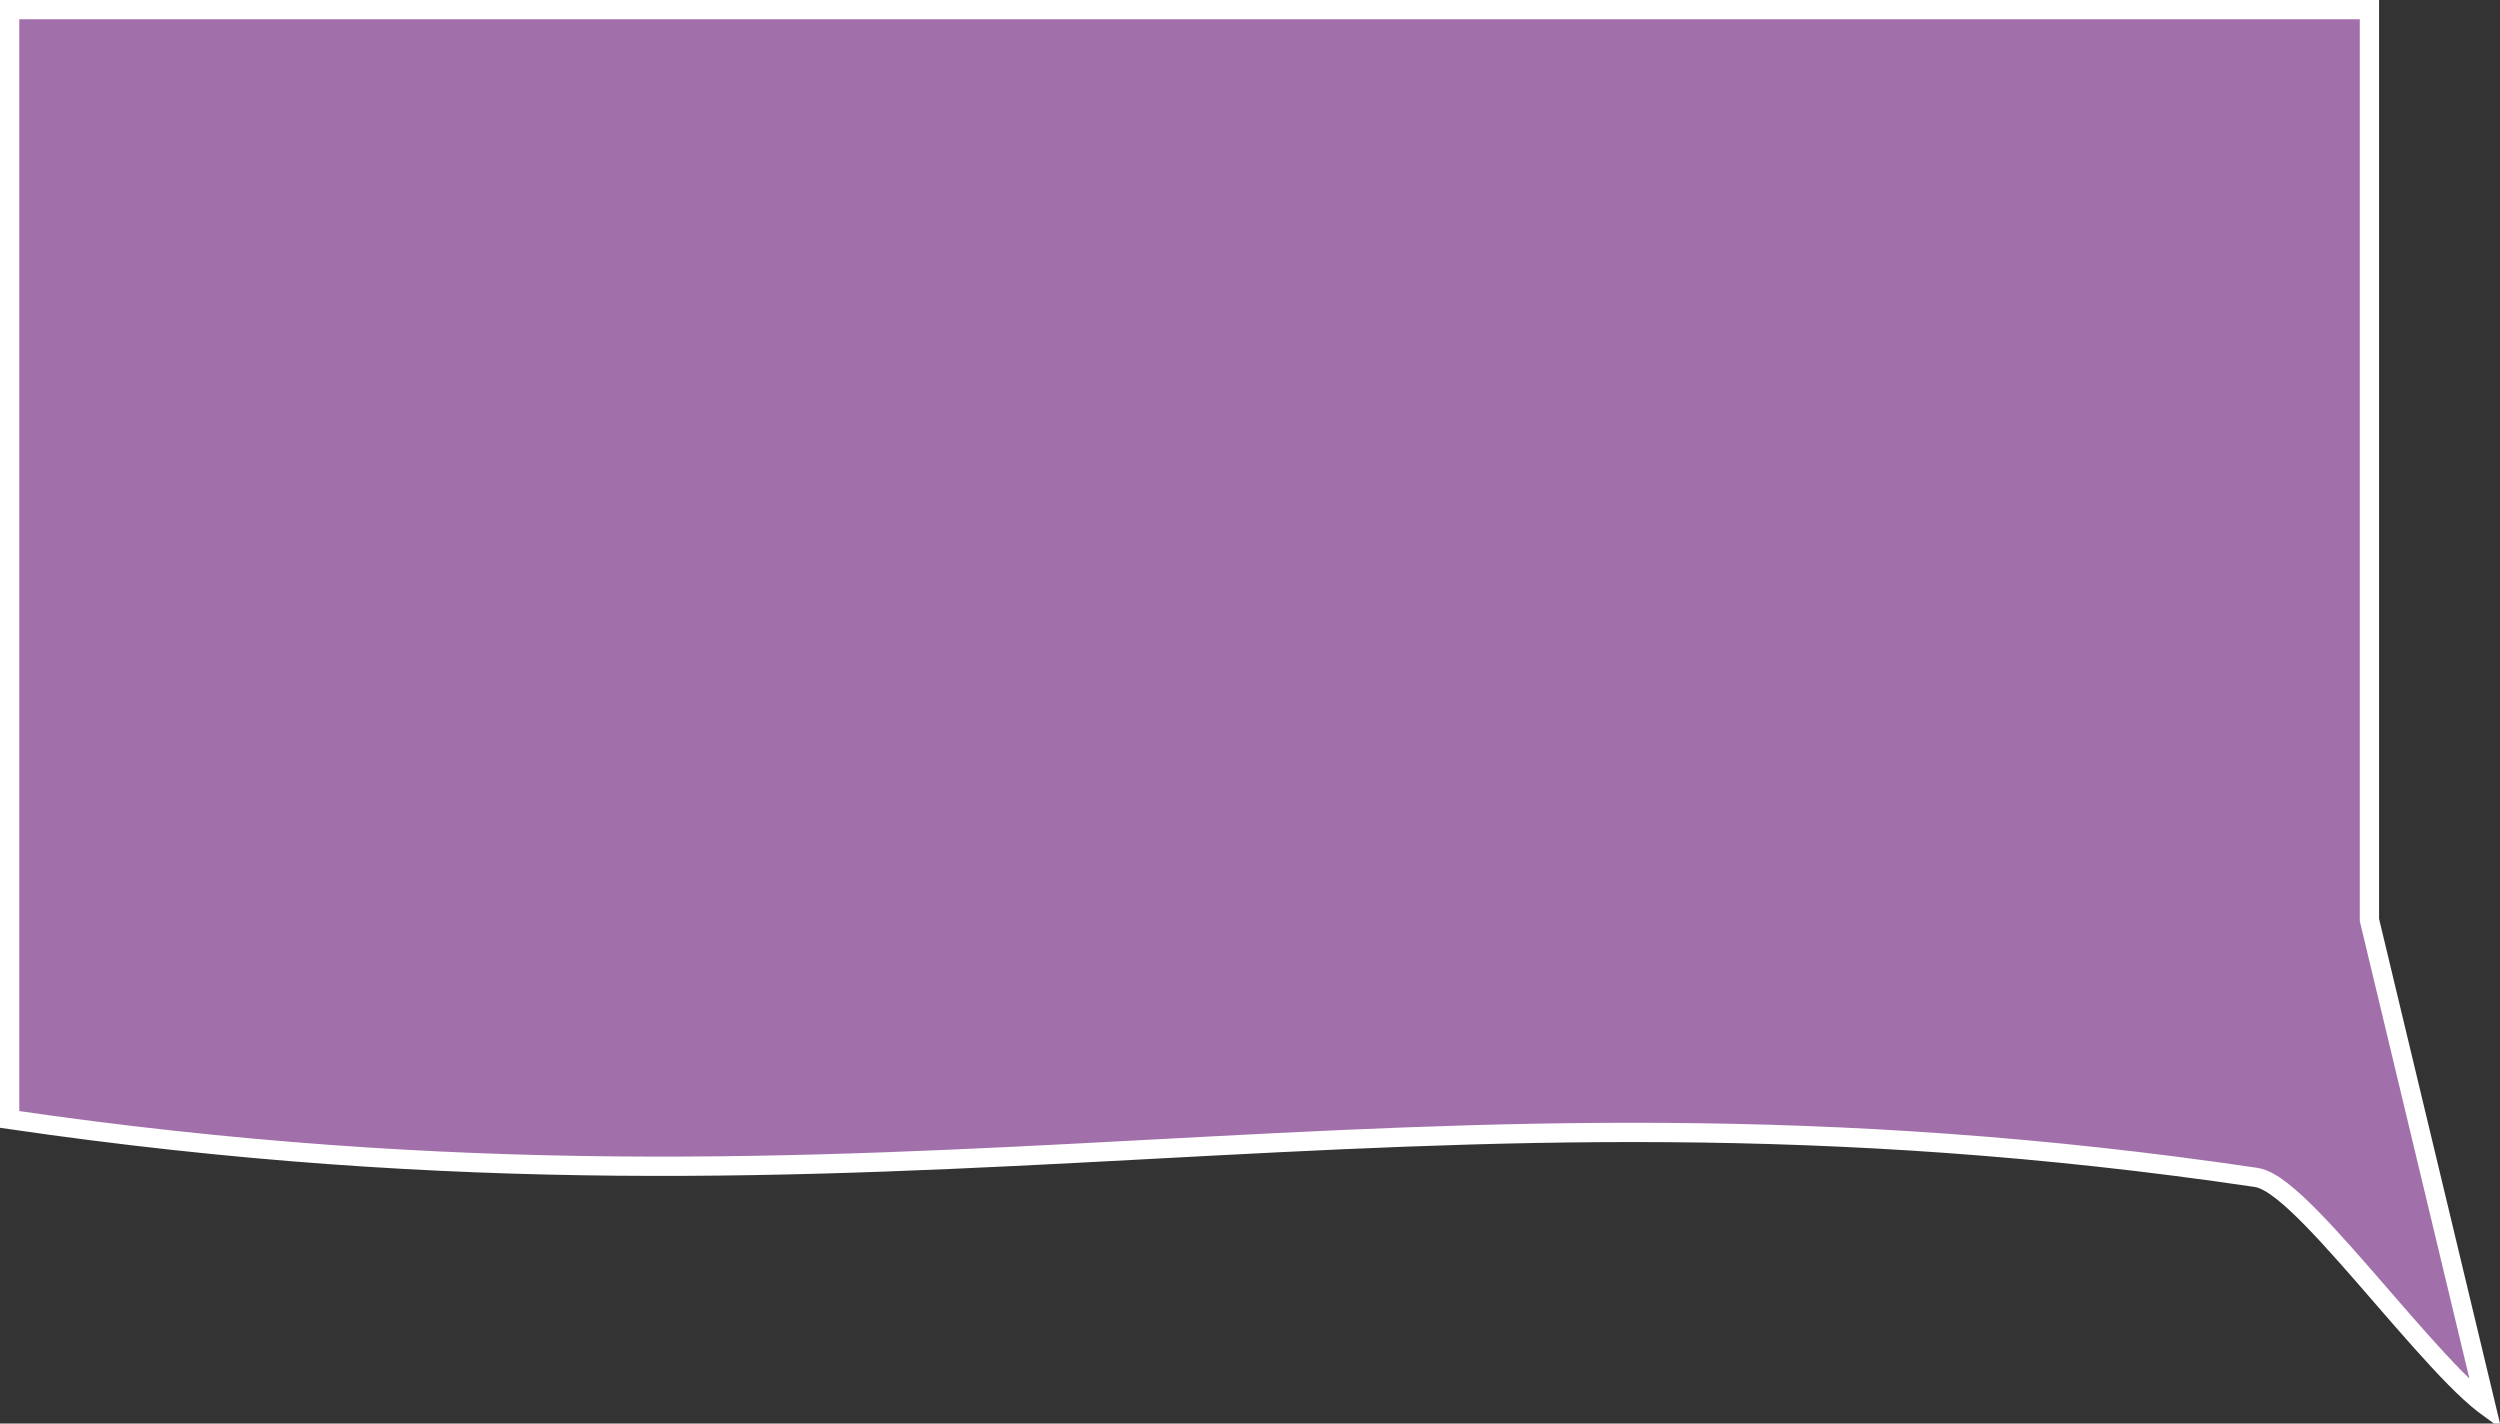
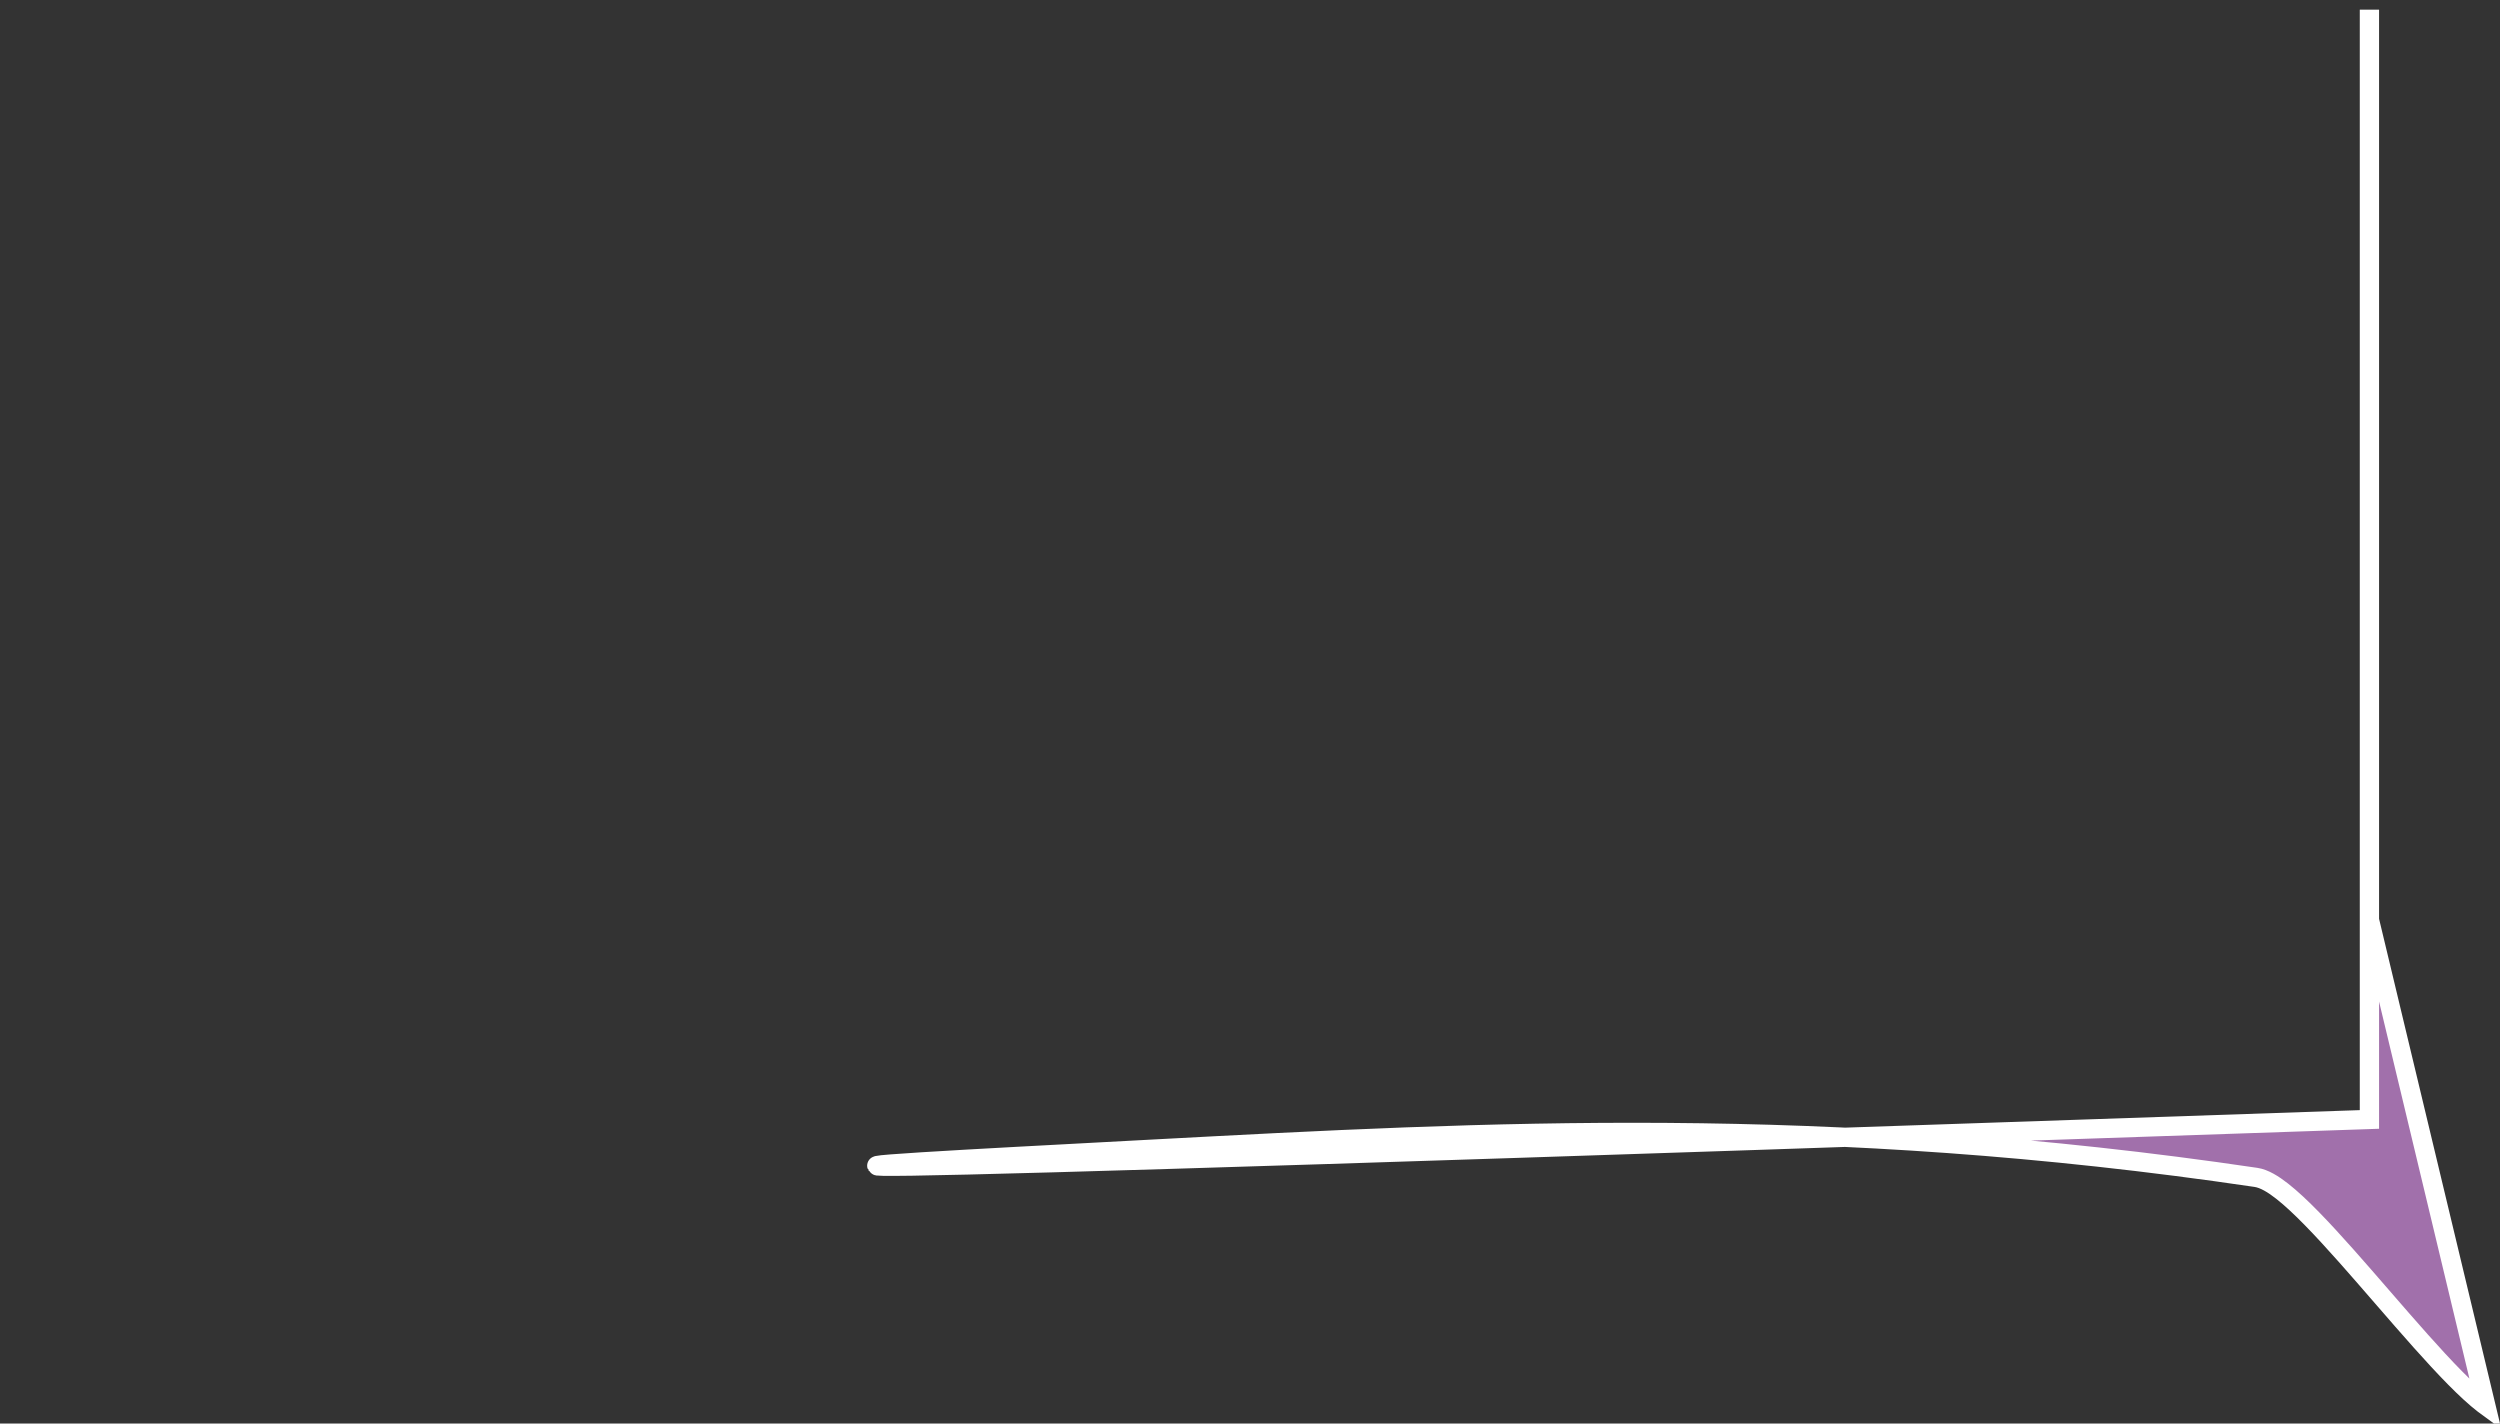
<svg xmlns="http://www.w3.org/2000/svg" width="778" height="443" viewBox="0 0 778 443" fill="none">
  <rect x="0" y="0" width="778" height="443" fill="#333333" stroke="none" />
-   <path d="M772.899 436.92C773.133 437.1 773.361 437.272 773.582 437.434L737.446 286.624L737.364 286.28V285.925V3H3V348.373C143.116 368.839 249.678 363.445 355.027 357.82L358.435 357.638C463.294 352.037 567.323 346.48 702.043 366.403C704.653 366.789 707.48 368.562 710.187 370.684C713.02 372.904 716.199 375.901 719.573 379.354C726.169 386.105 733.762 394.866 741.314 403.579L741.841 404.187C749.606 413.145 757.304 422.005 763.971 428.763C767.307 432.144 770.318 434.931 772.899 436.92Z" fill="#A170AB" stroke="white" stroke-width="6" />
+   <path d="M772.899 436.92C773.133 437.1 773.361 437.272 773.582 437.434L737.446 286.624L737.364 286.28V285.925V3V348.373C143.116 368.839 249.678 363.445 355.027 357.82L358.435 357.638C463.294 352.037 567.323 346.48 702.043 366.403C704.653 366.789 707.48 368.562 710.187 370.684C713.02 372.904 716.199 375.901 719.573 379.354C726.169 386.105 733.762 394.866 741.314 403.579L741.841 404.187C749.606 413.145 757.304 422.005 763.971 428.763C767.307 432.144 770.318 434.931 772.899 436.92Z" fill="#A170AB" stroke="white" stroke-width="6" />
</svg>